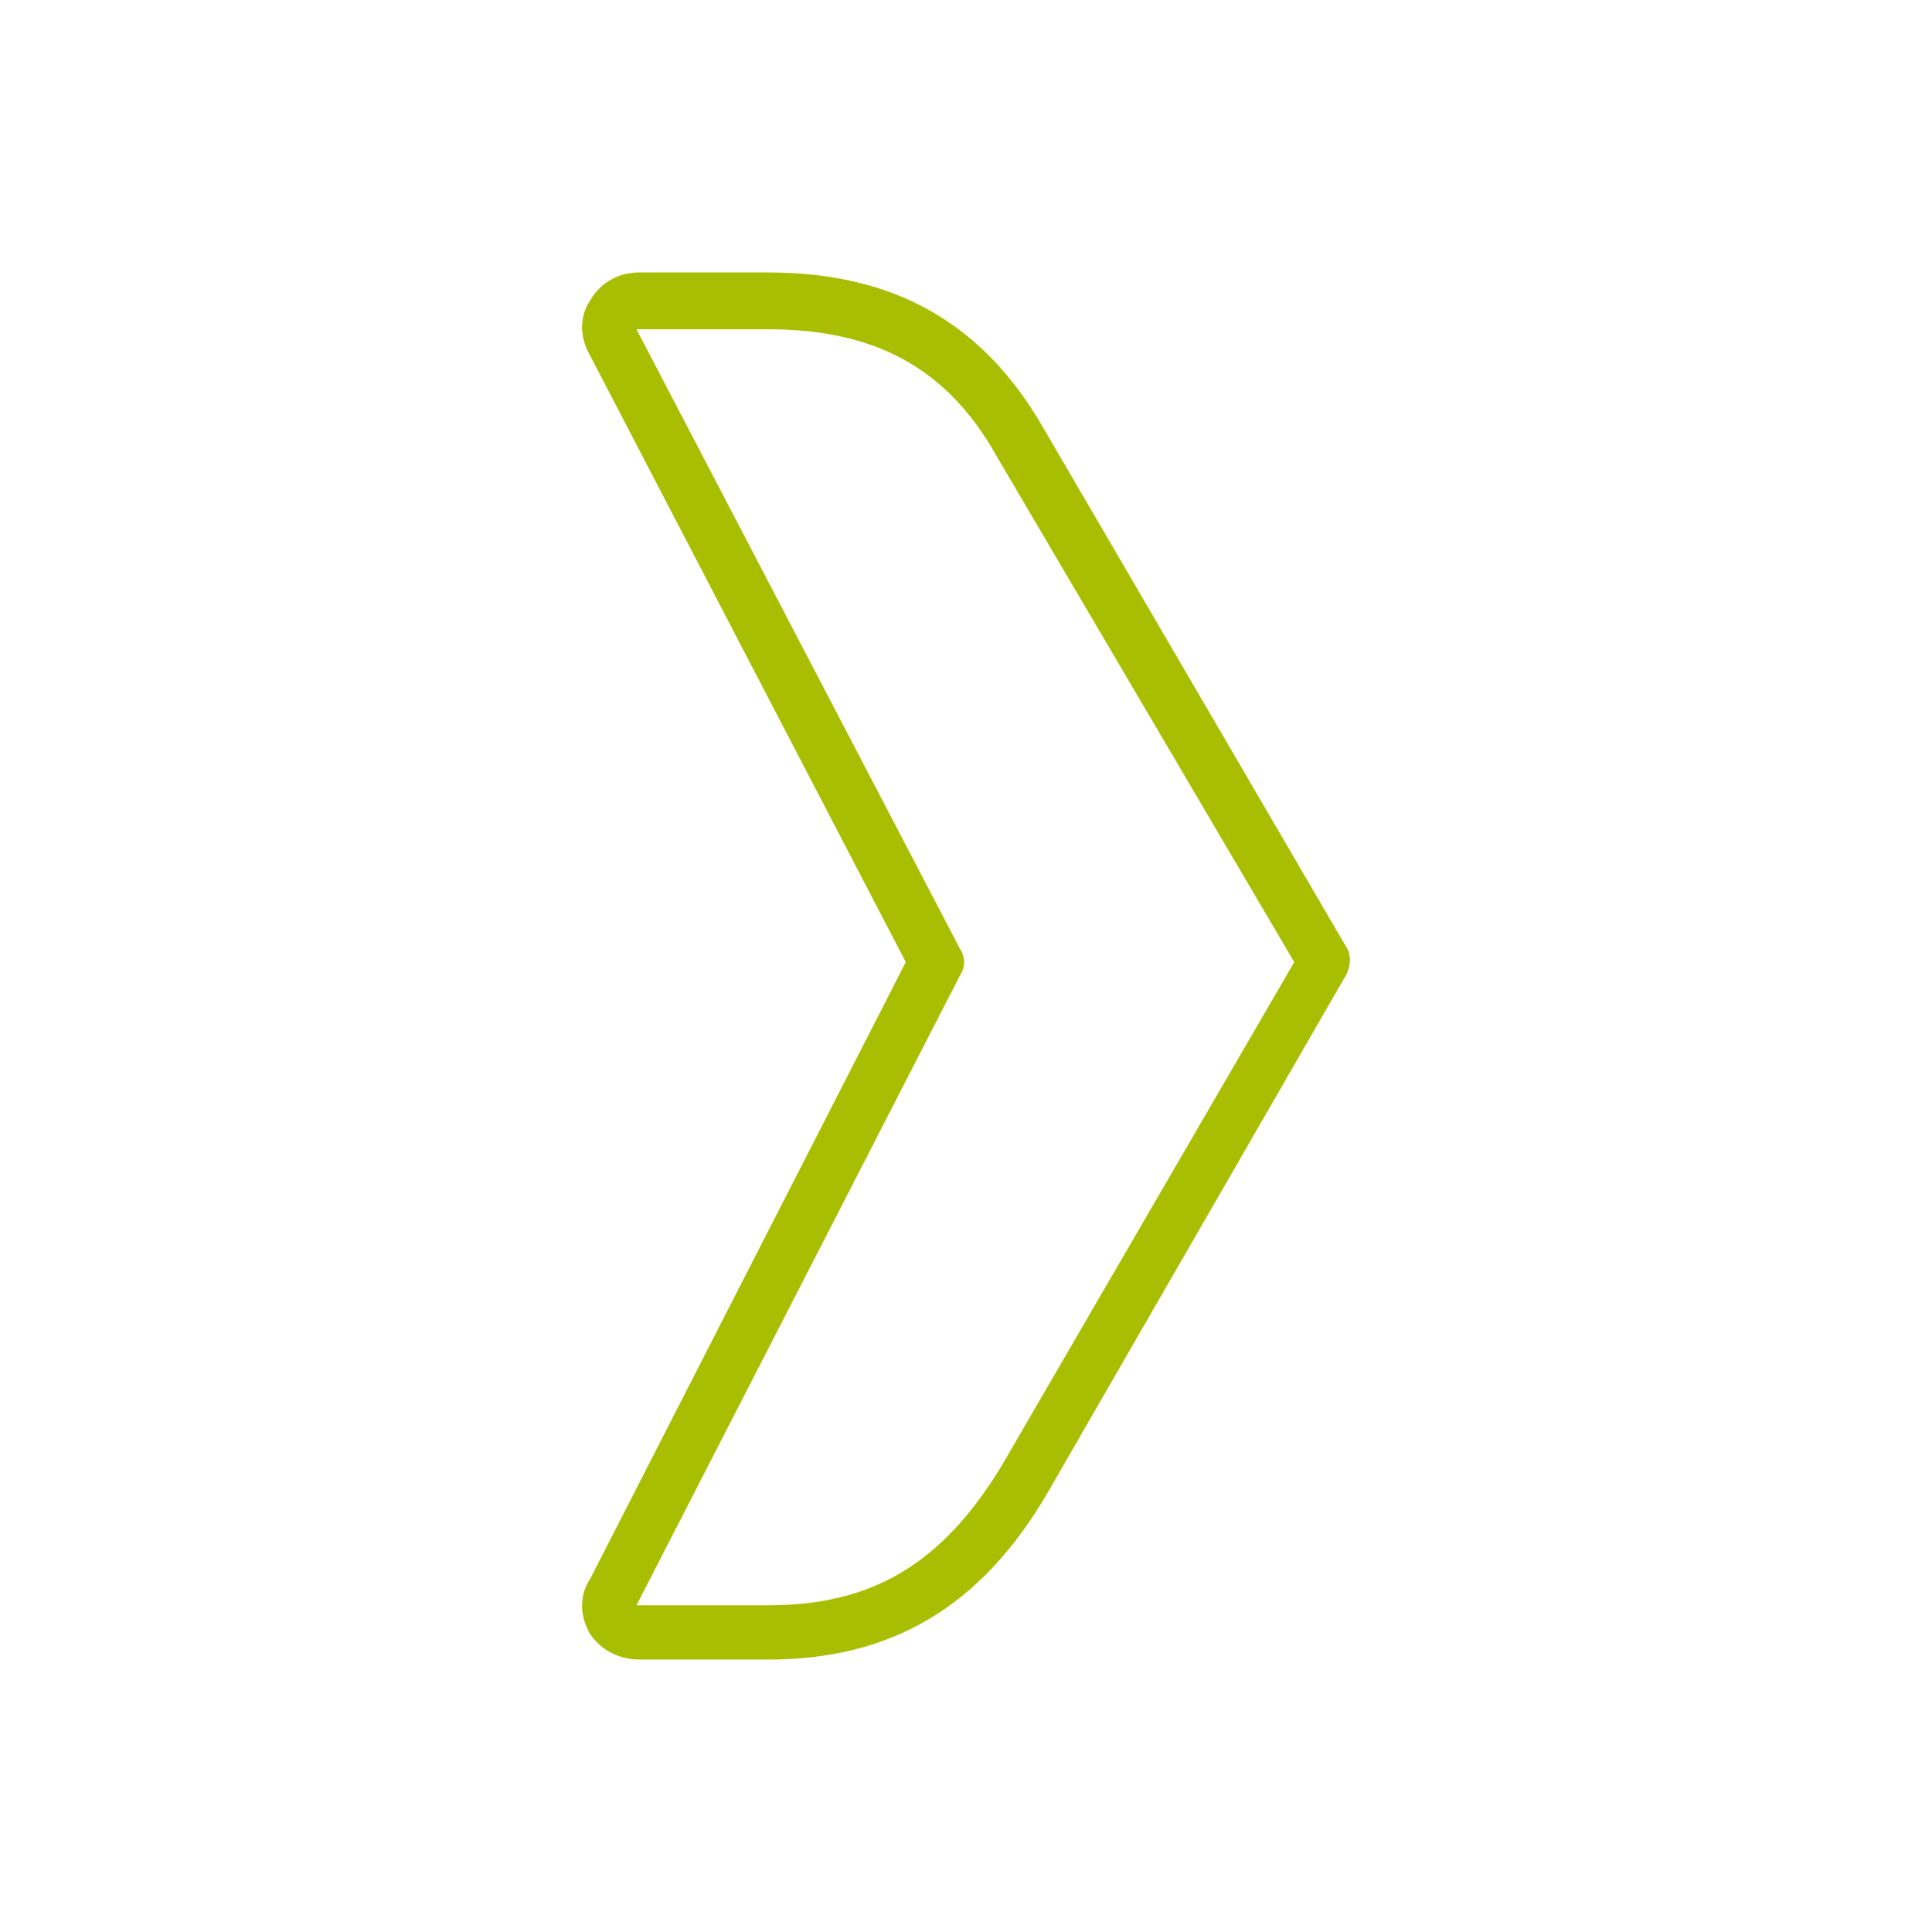
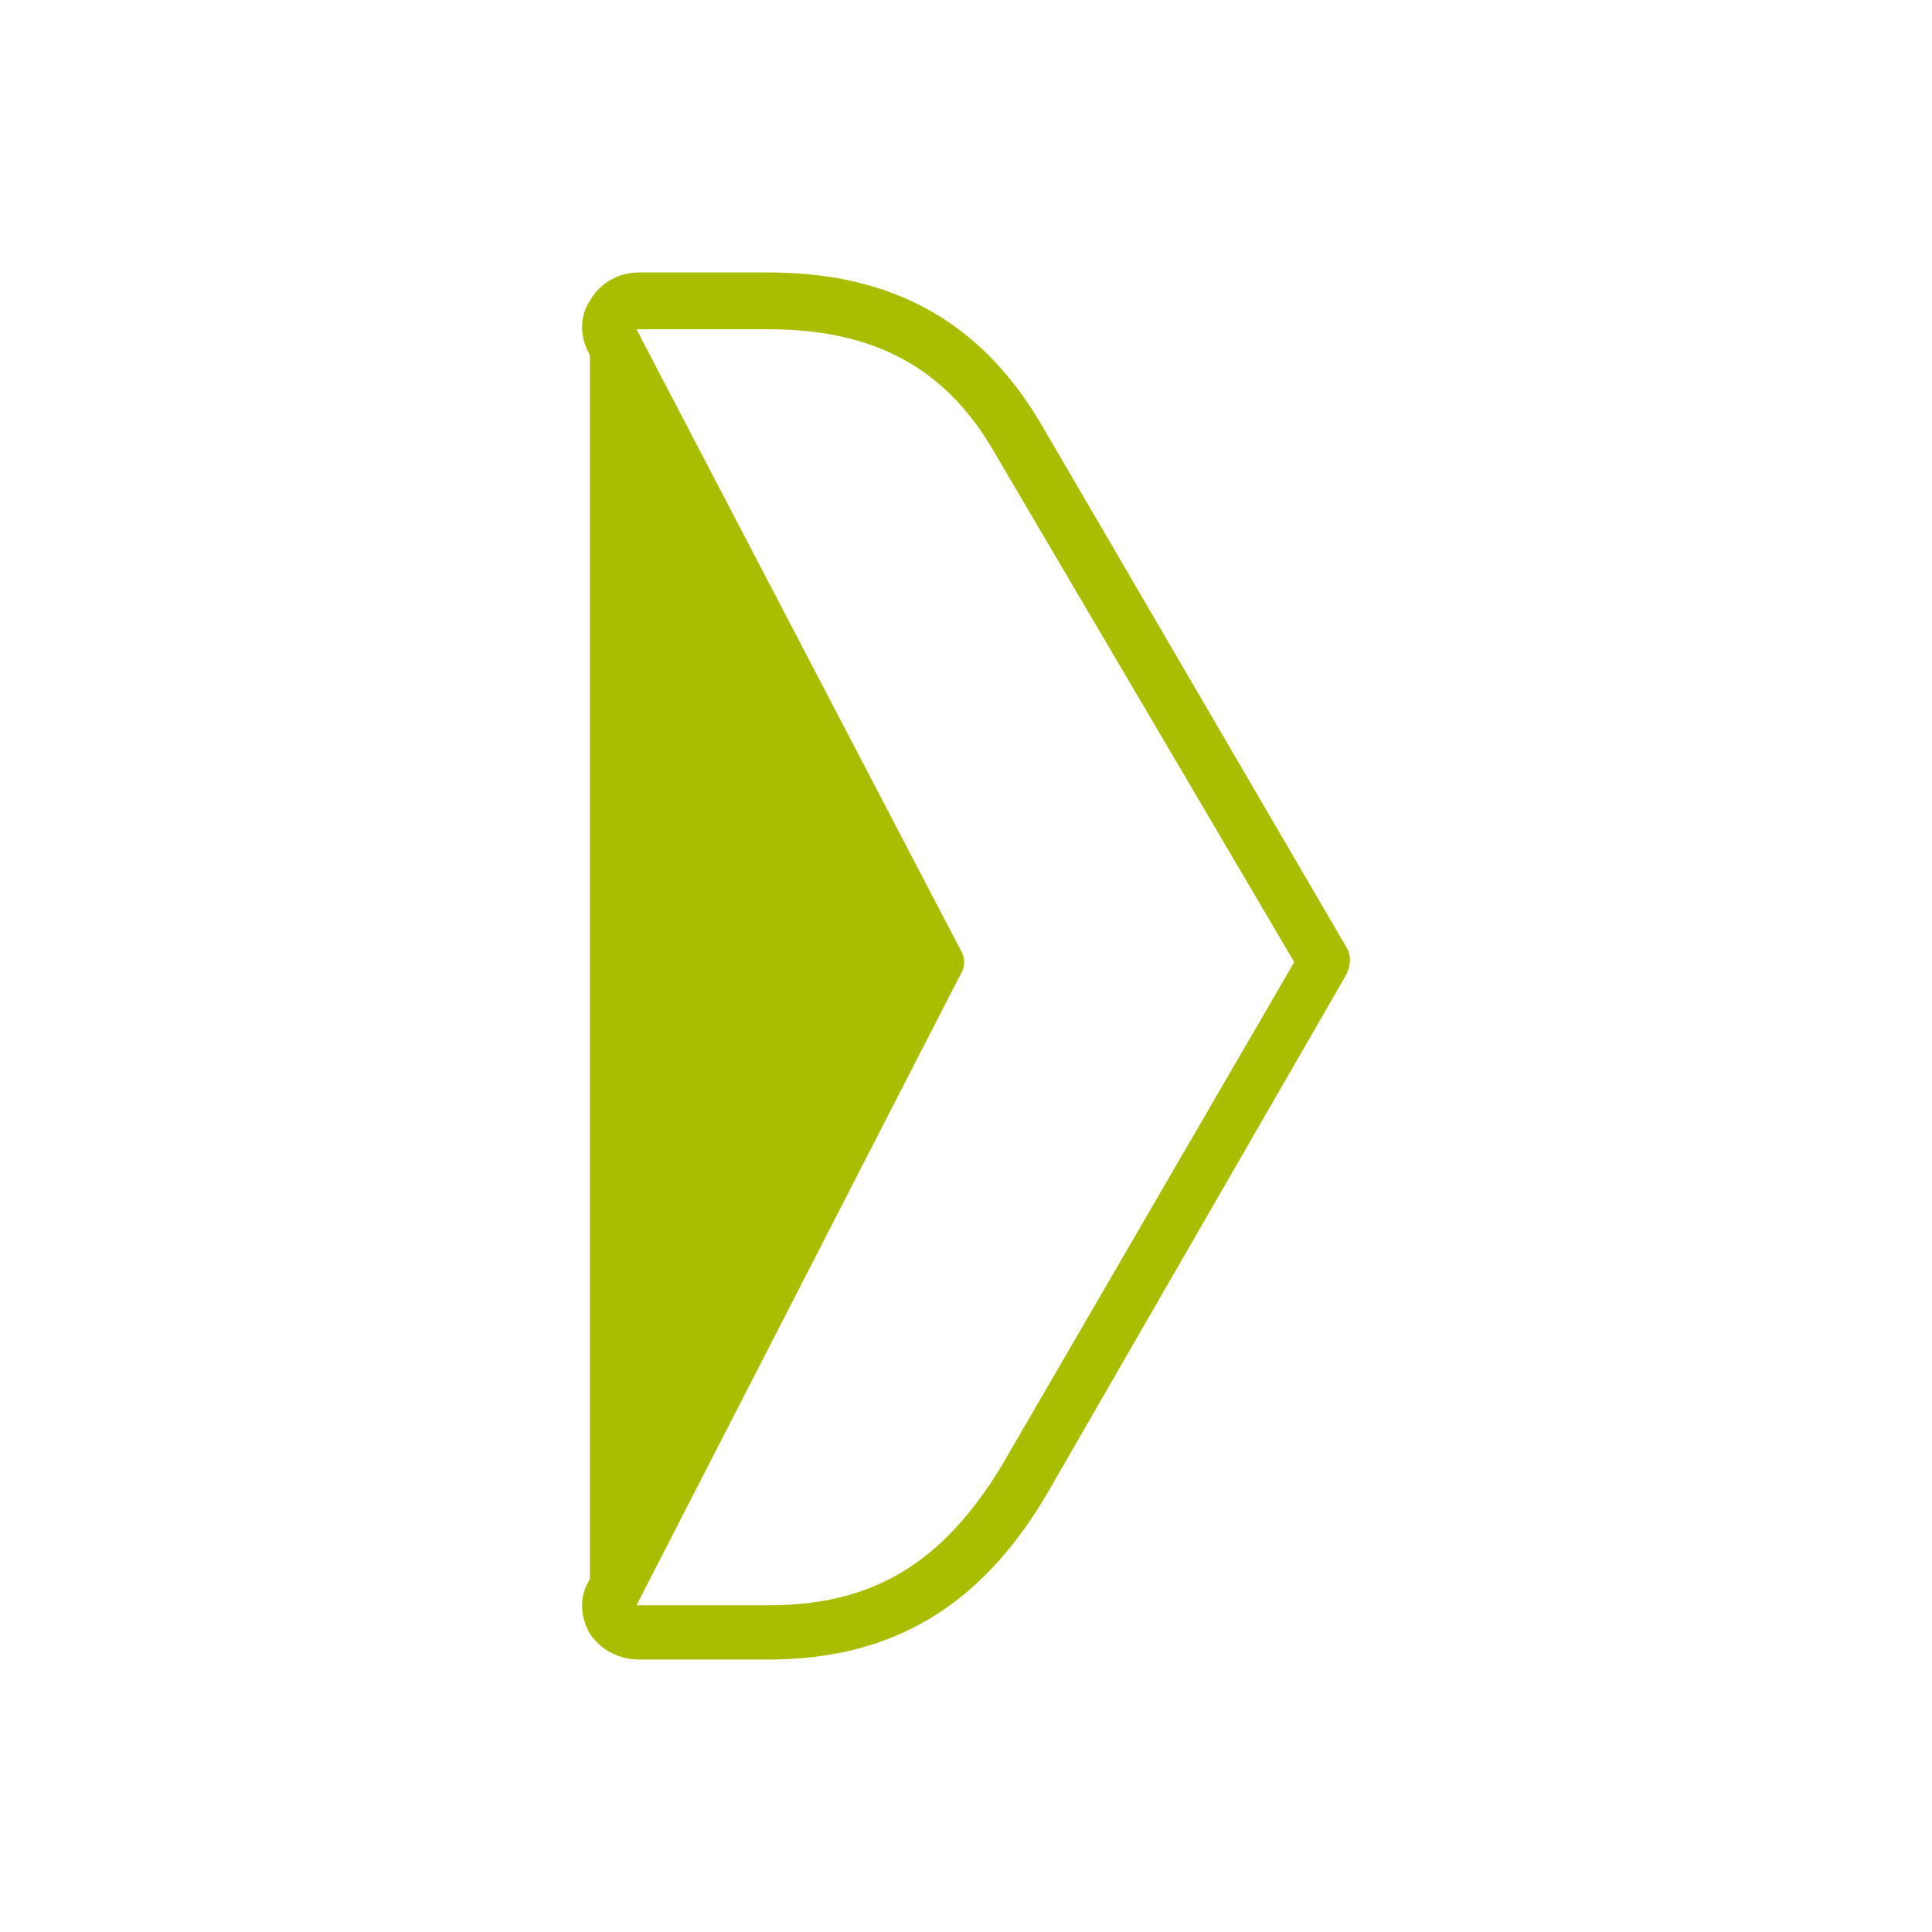
<svg xmlns="http://www.w3.org/2000/svg" width="512" height="512" viewBox="0 0 512 512" fill="none">
-   <path d="M203.67 439.795H169.355C163.865 439.795 159.061 437.057 156.316 432.95C153.571 428.158 153.571 422.682 156.316 418.575L240.044 254.973L156.316 94.11C153.571 89.318 153.571 83.842 156.316 79.735C159.061 74.943 163.865 72.205 169.355 72.205H203.67C237.299 72.205 260.633 85.896 276.418 113.277L356.715 250.866C358.087 252.92 358.087 255.658 356.715 258.396L277.79 395.301C259.947 426.104 235.926 439.795 203.67 439.795ZM168.669 87.265L254.456 251.551C255.829 253.604 255.829 256.342 254.456 258.396L168.669 425.42H169.355H203.67C231.122 425.42 249.652 414.467 265.437 388.456L342.989 254.973L264.064 120.806C251.025 97.533 231.808 87.265 203.67 87.265H168.669Z" fill="#A9BE00" />
+   <path d="M203.67 439.795H169.355C163.865 439.795 159.061 437.057 156.316 432.95C153.571 428.158 153.571 422.682 156.316 418.575L156.316 94.11C153.571 89.318 153.571 83.842 156.316 79.735C159.061 74.943 163.865 72.205 169.355 72.205H203.67C237.299 72.205 260.633 85.896 276.418 113.277L356.715 250.866C358.087 252.92 358.087 255.658 356.715 258.396L277.79 395.301C259.947 426.104 235.926 439.795 203.67 439.795ZM168.669 87.265L254.456 251.551C255.829 253.604 255.829 256.342 254.456 258.396L168.669 425.42H169.355H203.67C231.122 425.42 249.652 414.467 265.437 388.456L342.989 254.973L264.064 120.806C251.025 97.533 231.808 87.265 203.67 87.265H168.669Z" fill="#A9BE00" />
</svg>